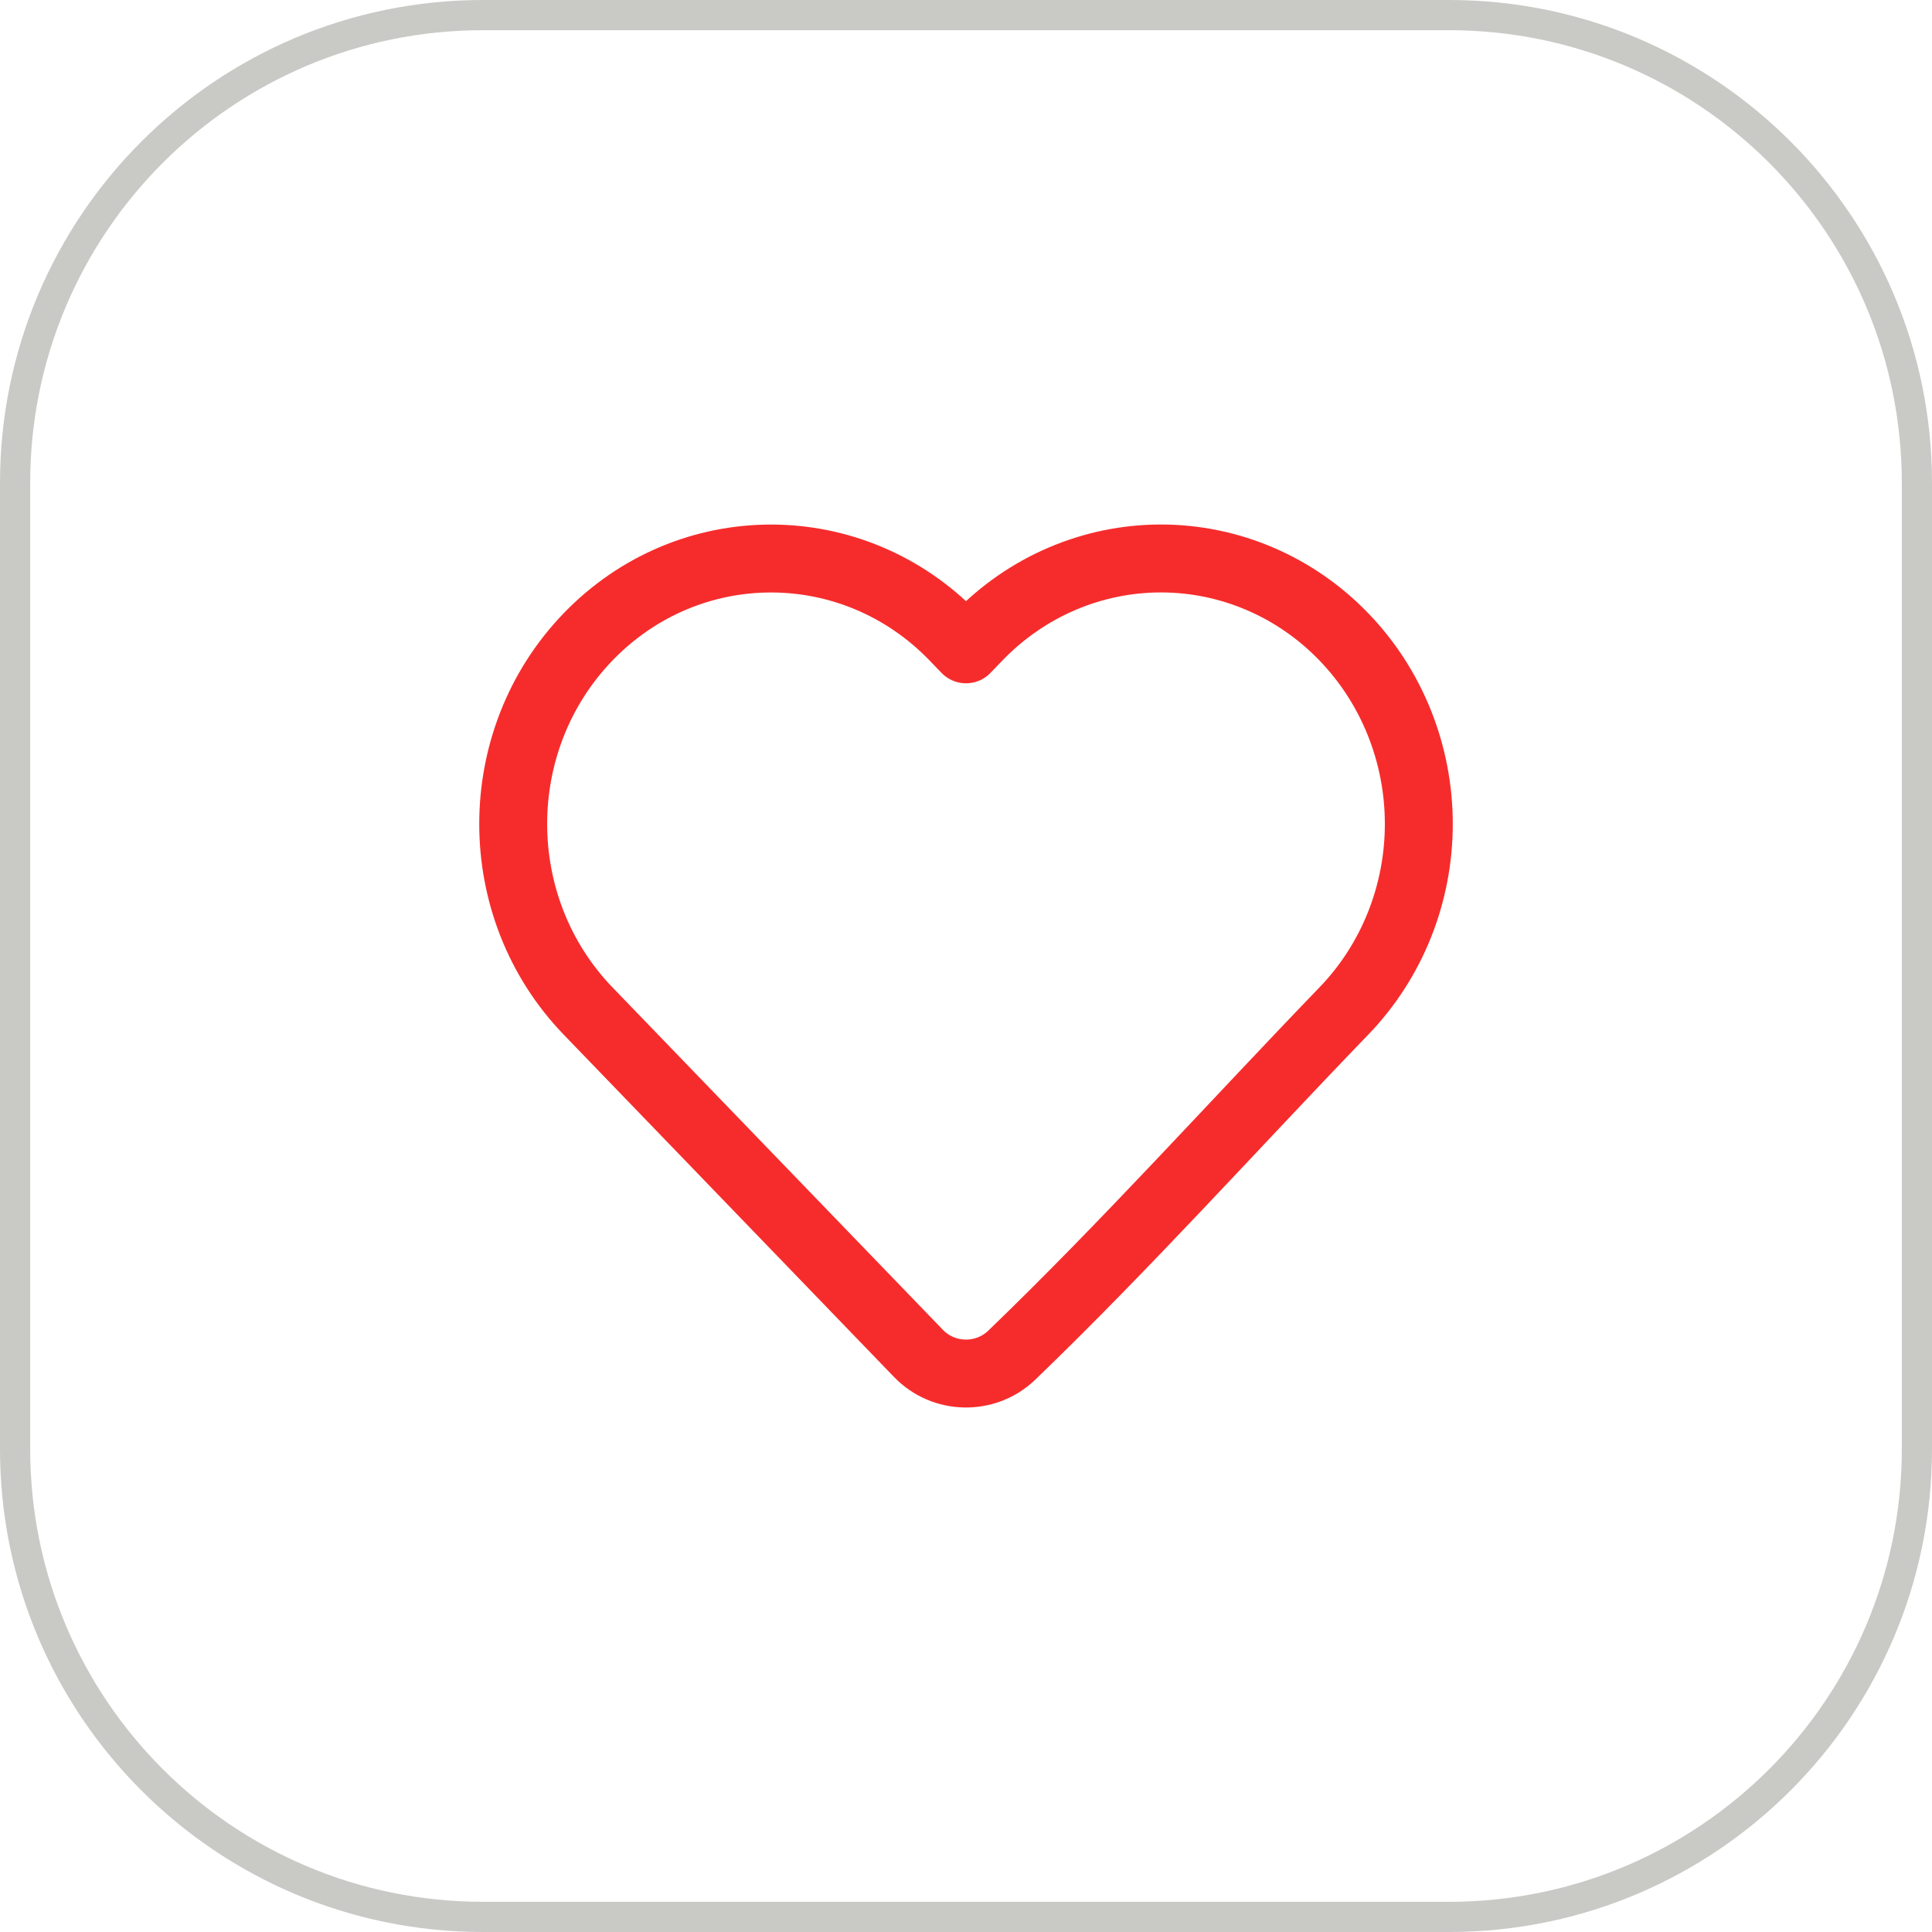
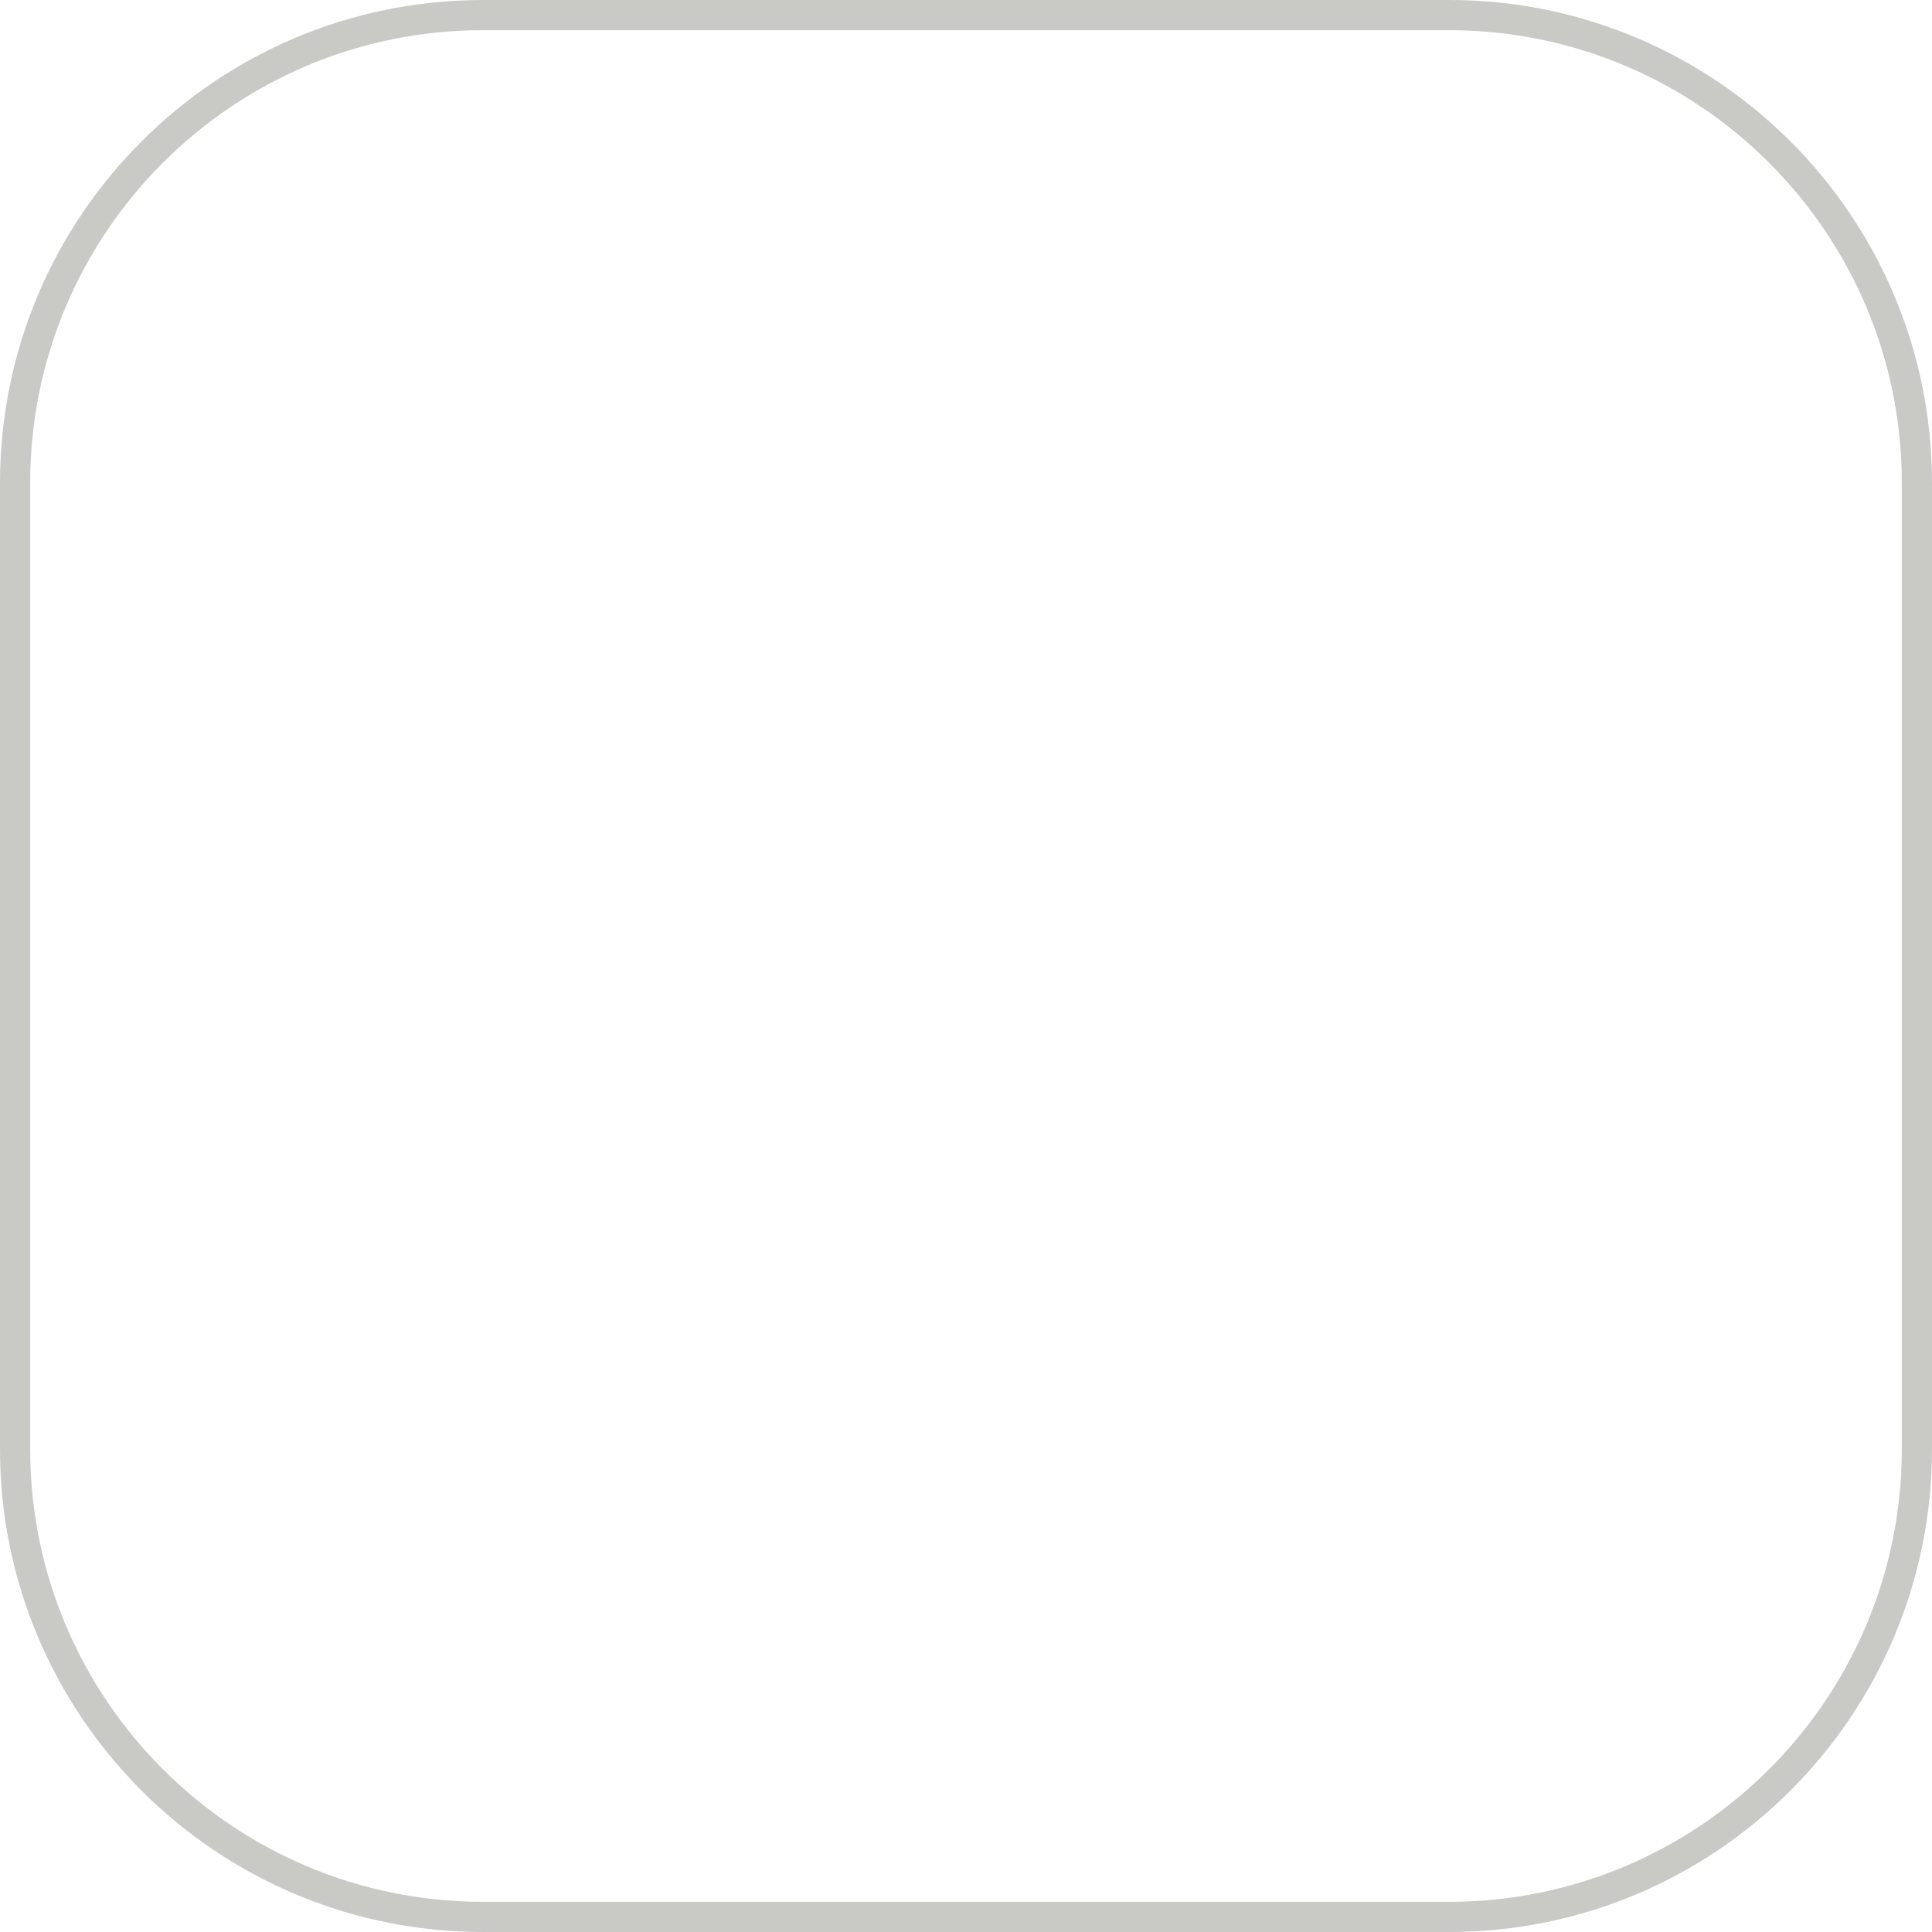
<svg xmlns="http://www.w3.org/2000/svg" width="32" height="32" viewBox="0 0 32 32" fill="none">
  <path d="M8 0.25H24C28.28 0.25 31.75 3.72 31.75 8V24C31.75 28.28 28.28 31.75 24 31.75H8C3.72 31.75 0.25 28.28 0.25 24V8C0.25 3.72 3.72 0.25 8 0.25Z" stroke="#C9C9C6" stroke-width="0.5" />
  <g clip-path="url(#clip0_1659_2190)">
-     <path d="M23.5 13.647C23.5 14.807 23.055 15.921 22.259 16.745C20.429 18.642 18.653 20.621 16.754 22.45C16.319 22.863 15.628 22.848 15.212 22.416L9.74 16.745C8.087 15.03 8.087 12.263 9.74 10.549C11.41 8.818 14.131 8.818 15.801 10.549L16 10.755L16.199 10.549C16.999 9.718 18.09 9.25 19.229 9.25C20.368 9.25 21.459 9.718 22.259 10.549C23.055 11.373 23.5 12.487 23.5 13.647Z" stroke="#F62C2C" stroke-width="1.125" stroke-linejoin="round" />
-   </g>
+     </g>
  <defs>
    <clipPath id="clip0_1659_2190">
-       <rect width="18" height="18" fill="white" transform="translate(7 7)" />
-     </clipPath>
+       </clipPath>
  </defs>
</svg>